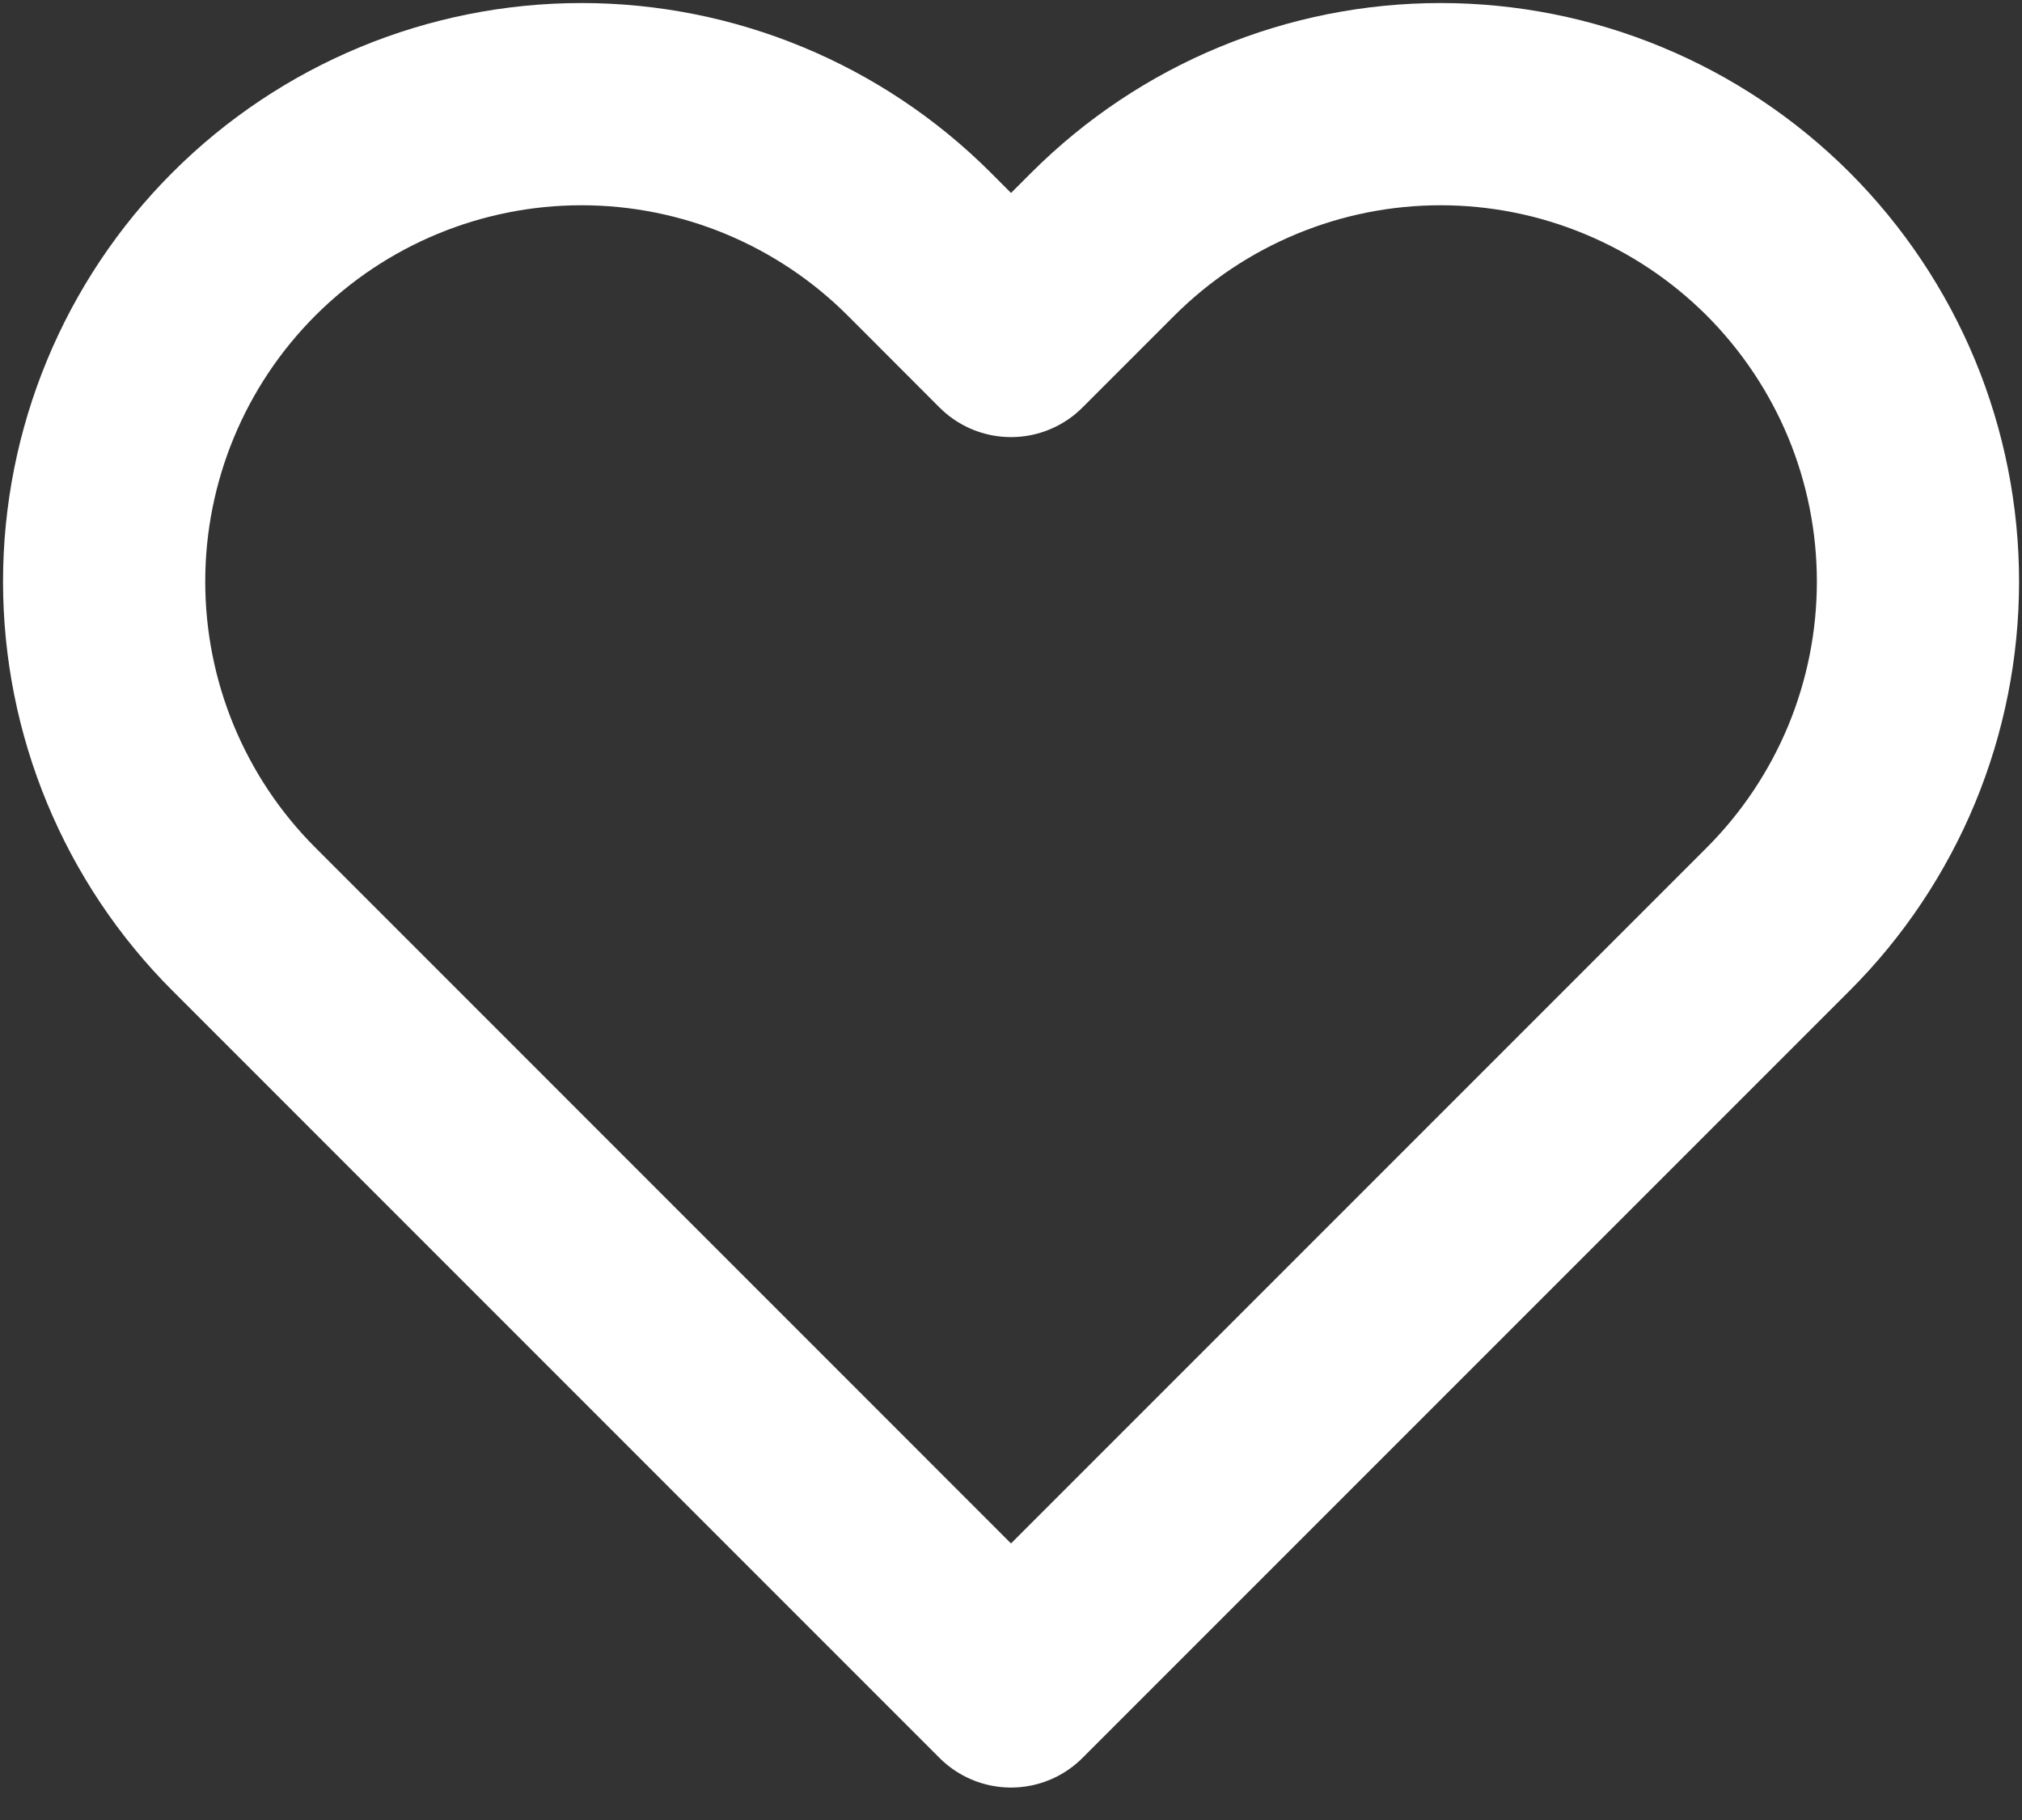
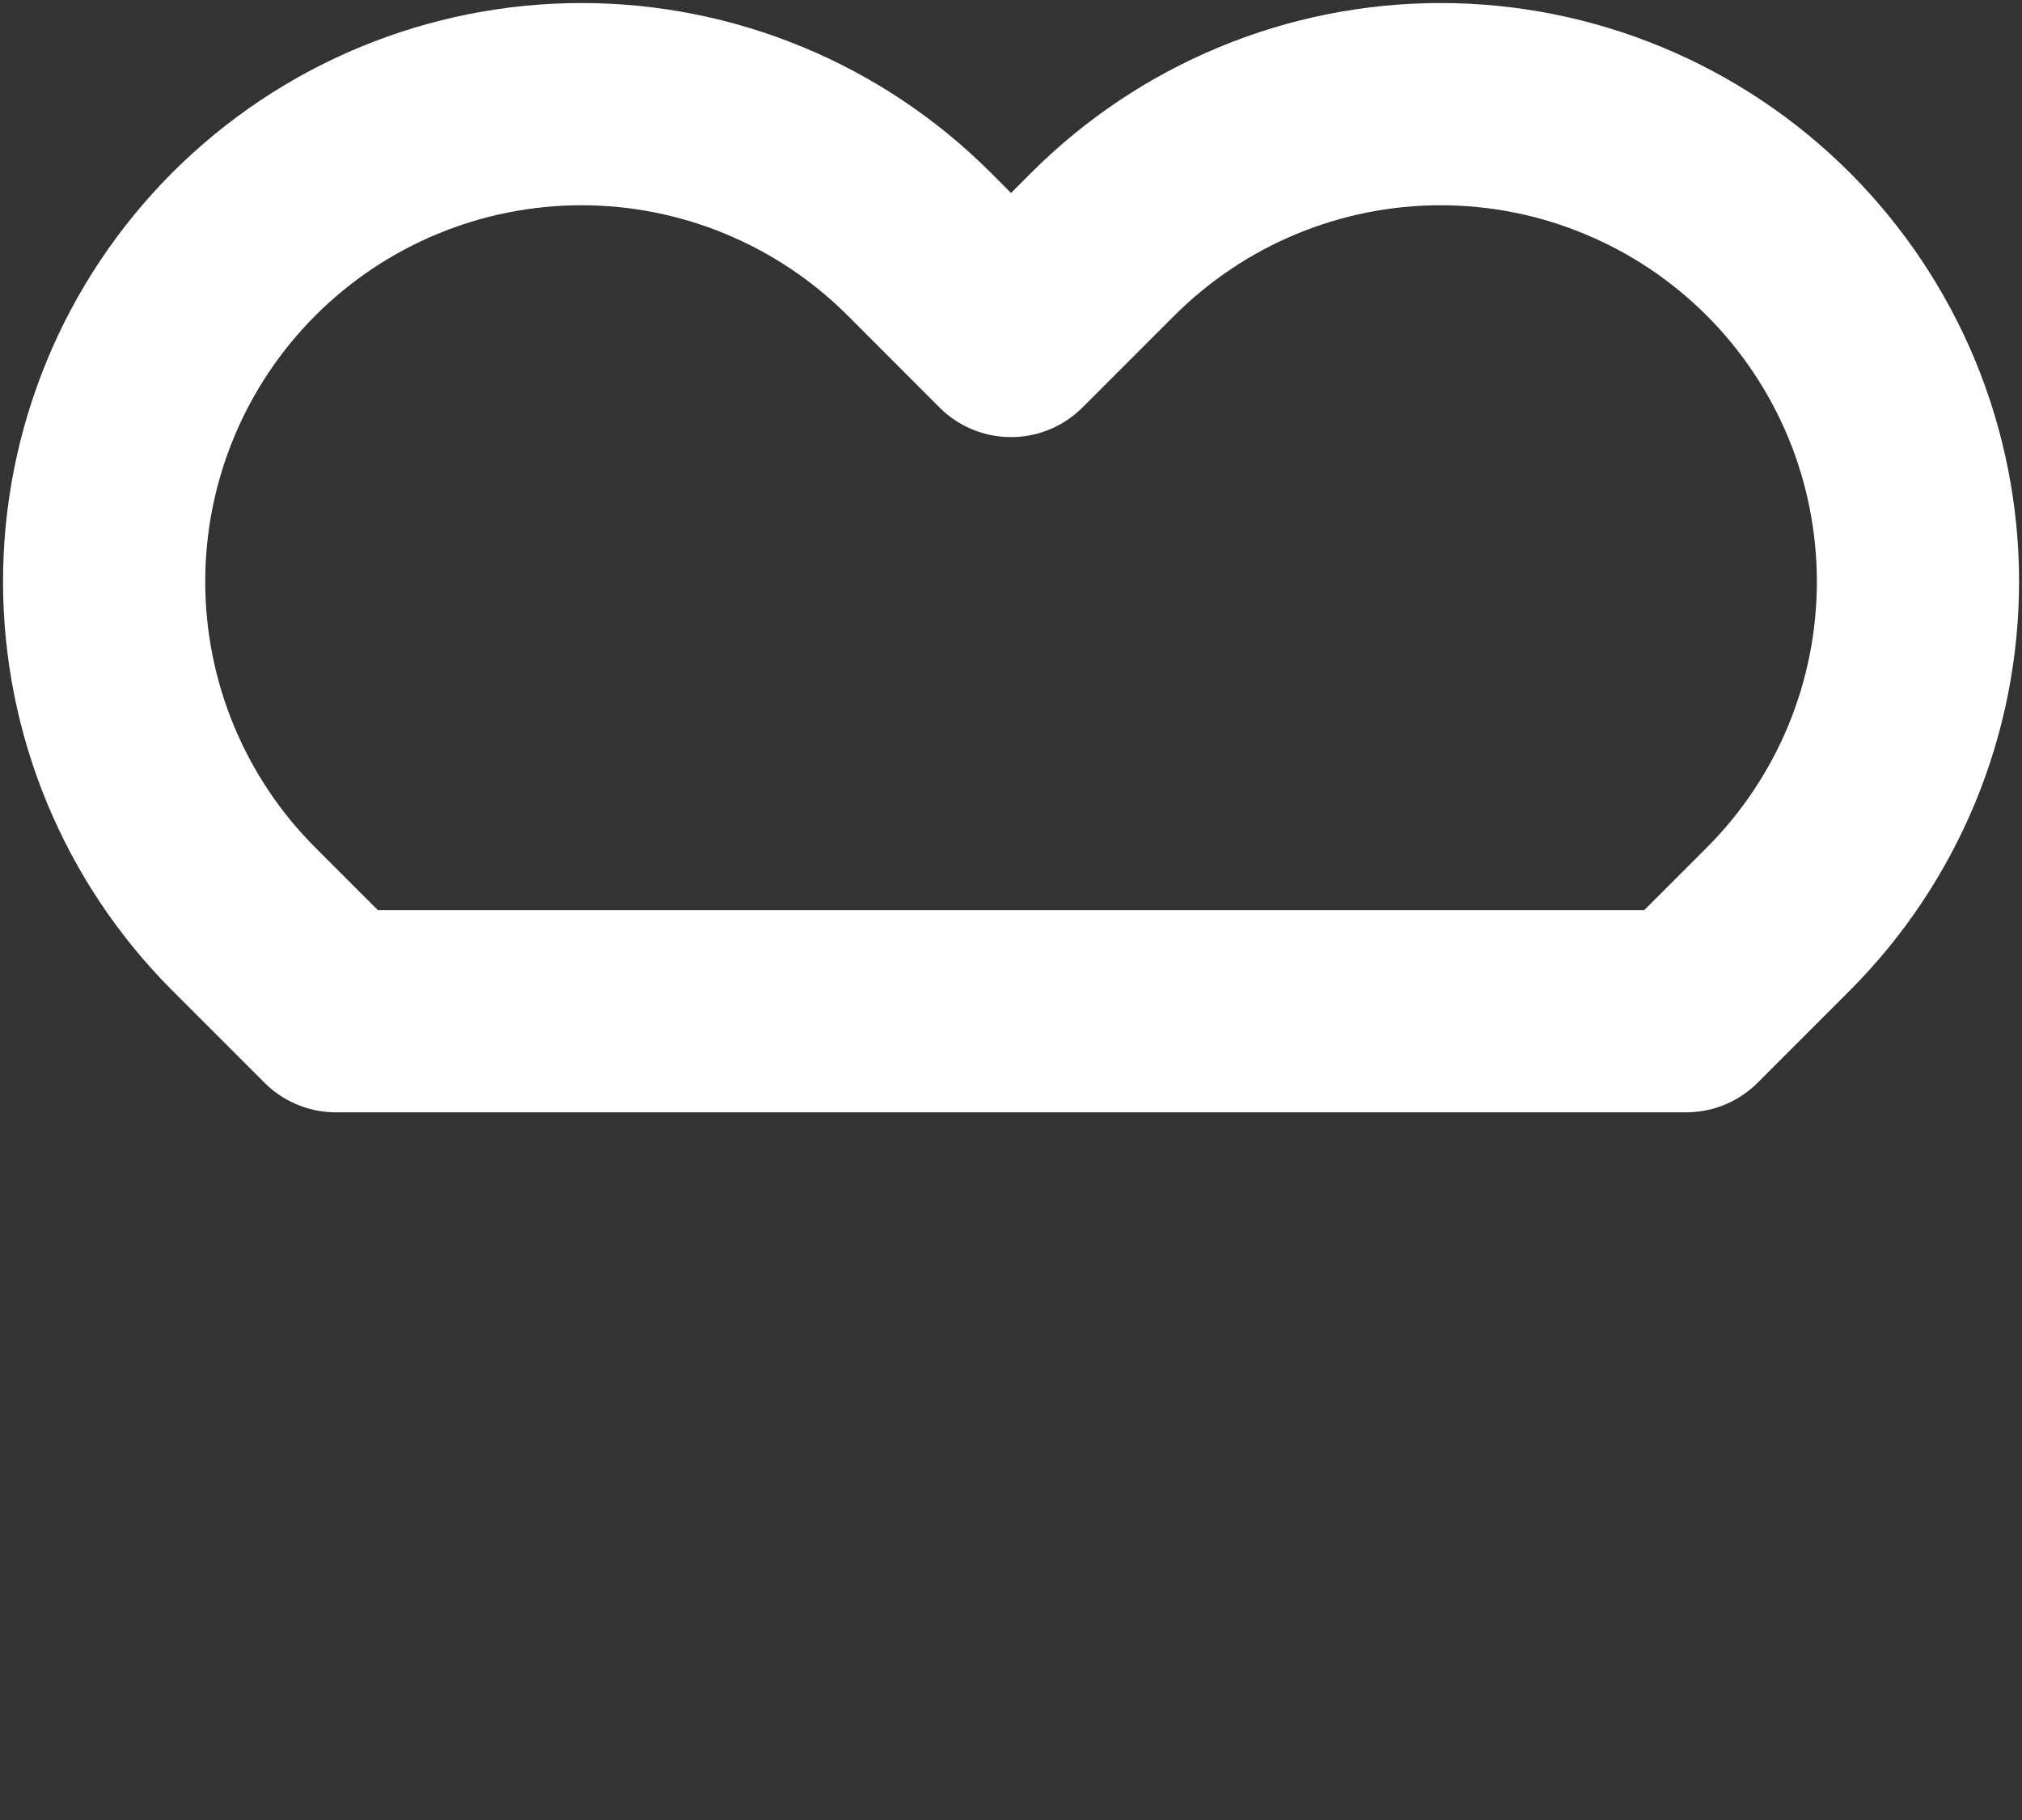
<svg xmlns="http://www.w3.org/2000/svg" width="20" height="18" viewBox="0 0 20 18" fill="none">
  <rect x="0" y="0" width="20" height="18" fill="#333333" stroke="none" />
-   <path d="M17.588 2.413C17.149 1.975 16.629 1.627 16.056 1.39C15.483 1.152 14.869 1.03 14.249 1.03C13.629 1.03 13.015 1.152 12.442 1.39C11.869 1.627 11.349 1.975 10.91 2.413L10 3.323L9.091 2.413C8.205 1.528 7.004 1.03 5.752 1.03C4.499 1.03 3.298 1.528 2.413 2.413C1.527 3.299 1.03 4.5 1.03 5.752C1.03 7.005 1.527 8.206 2.413 9.091L3.323 10.001L10 16.679L16.678 10.001L17.588 9.091C18.026 8.653 18.374 8.132 18.612 7.559C18.849 6.986 18.971 6.372 18.971 5.752C18.971 5.132 18.849 4.518 18.612 3.945C18.374 3.372 18.026 2.852 17.588 2.413V2.413Z" stroke="white" stroke-width="2" stroke-linecap="round" stroke-linejoin="round" />
+   <path d="M17.588 2.413C17.149 1.975 16.629 1.627 16.056 1.39C15.483 1.152 14.869 1.03 14.249 1.03C13.629 1.03 13.015 1.152 12.442 1.39C11.869 1.627 11.349 1.975 10.91 2.413L10 3.323L9.091 2.413C8.205 1.528 7.004 1.03 5.752 1.03C4.499 1.03 3.298 1.528 2.413 2.413C1.527 3.299 1.03 4.5 1.03 5.752C1.03 7.005 1.527 8.206 2.413 9.091L3.323 10.001L16.678 10.001L17.588 9.091C18.026 8.653 18.374 8.132 18.612 7.559C18.849 6.986 18.971 6.372 18.971 5.752C18.971 5.132 18.849 4.518 18.612 3.945C18.374 3.372 18.026 2.852 17.588 2.413V2.413Z" stroke="white" stroke-width="2" stroke-linecap="round" stroke-linejoin="round" />
</svg>